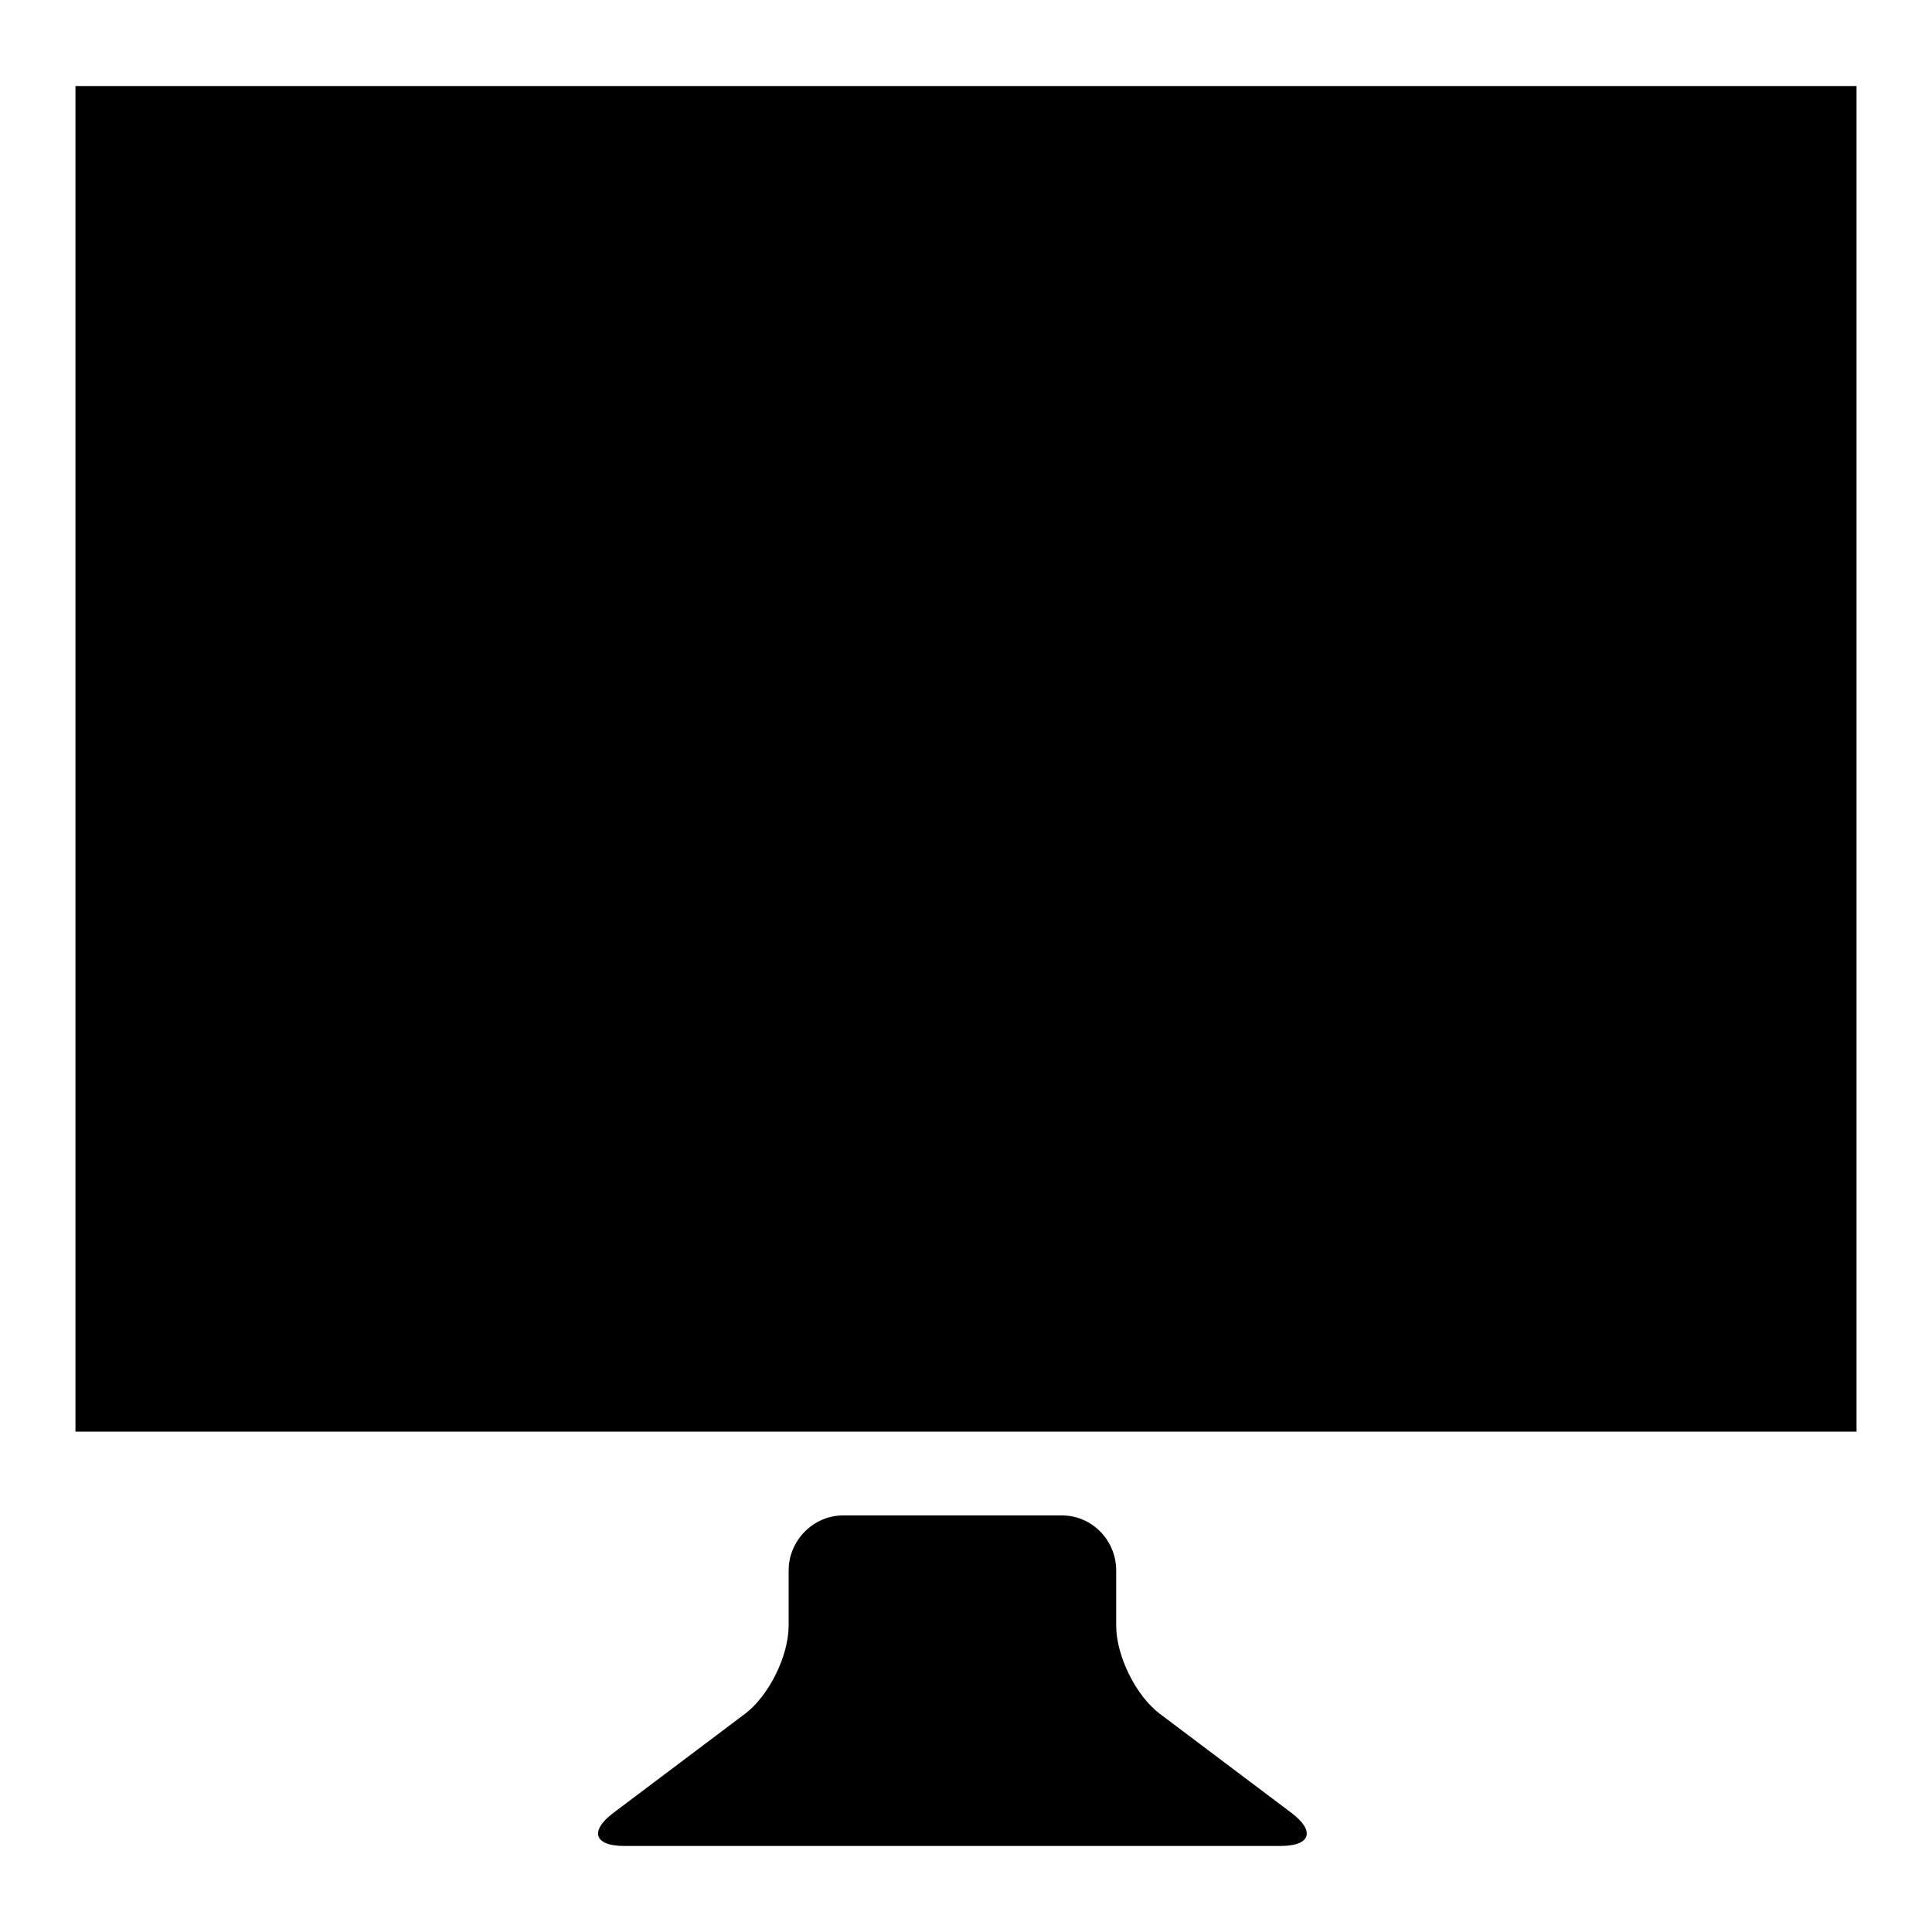
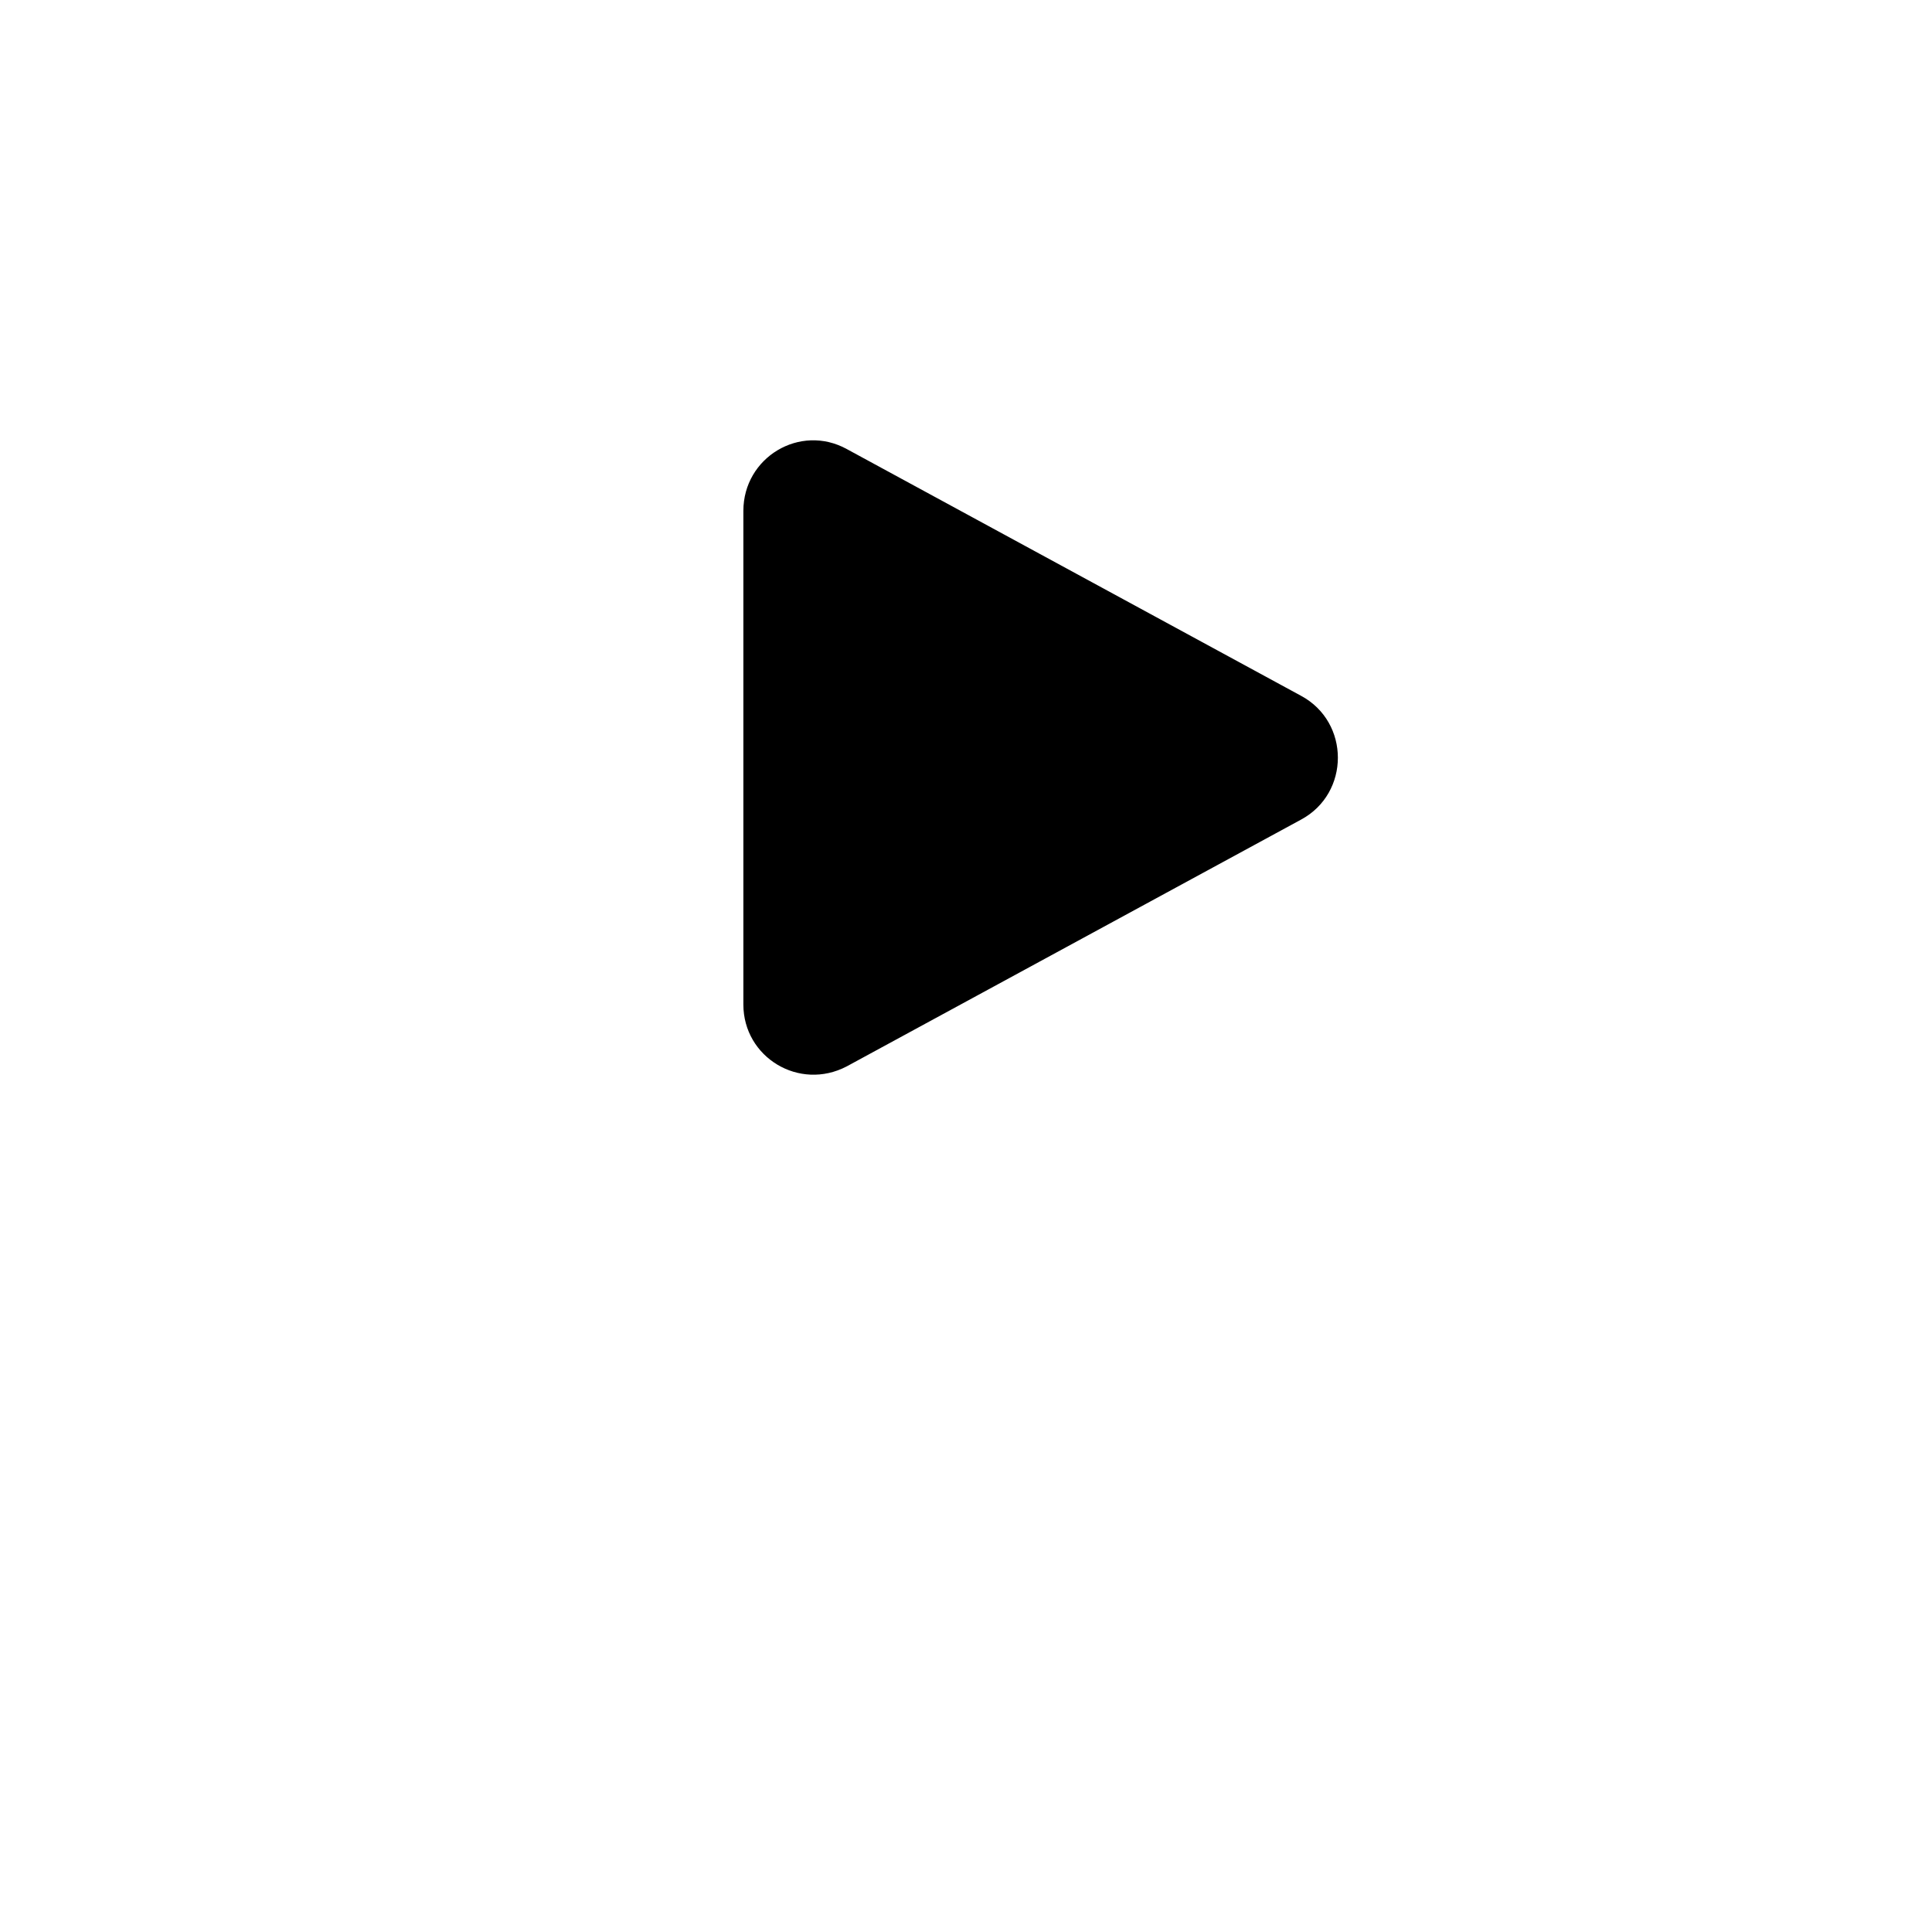
<svg xmlns="http://www.w3.org/2000/svg" version="1.1" x="0px" y="0px" viewBox="0 0 256 256" enable-background="new 0 0 256 256" xml:space="preserve">
  <g>
    <g>
-       <path fill="#000000" d="M10,11.4h236v178.3H10V11.4z" />
-       <path fill="#000000" d="M19.7,21.1h216.6v158.7H19.7V21.1L19.7,21.1z" />
-       <path fill="#000000" d="M140.7,200.8c4,0,7.2,3.3,7.2,7.3v7.3c0,4,2.6,9.3,5.8,11.7l17.4,13.1c3.2,2.4,2.6,4.4-1.4,4.4h-87c-4,0-4.6-2-1.4-4.4l17.4-13.1c3.2-2.4,5.8-7.7,5.8-11.7v-7.3c0-4,3.3-7.3,7.2-7.3H140.7z" />
      <path fill="#000000" d="M98.5,133.1V67.7c0-7.1,7.5-11.6,13.7-8.2l60.2,32.7c6.5,3.5,6.5,12.9,0,16.4l-60.2,32.7C105.9,144.6,98.5,140.1,98.5,133.1z" />
    </g>
  </g>
</svg>